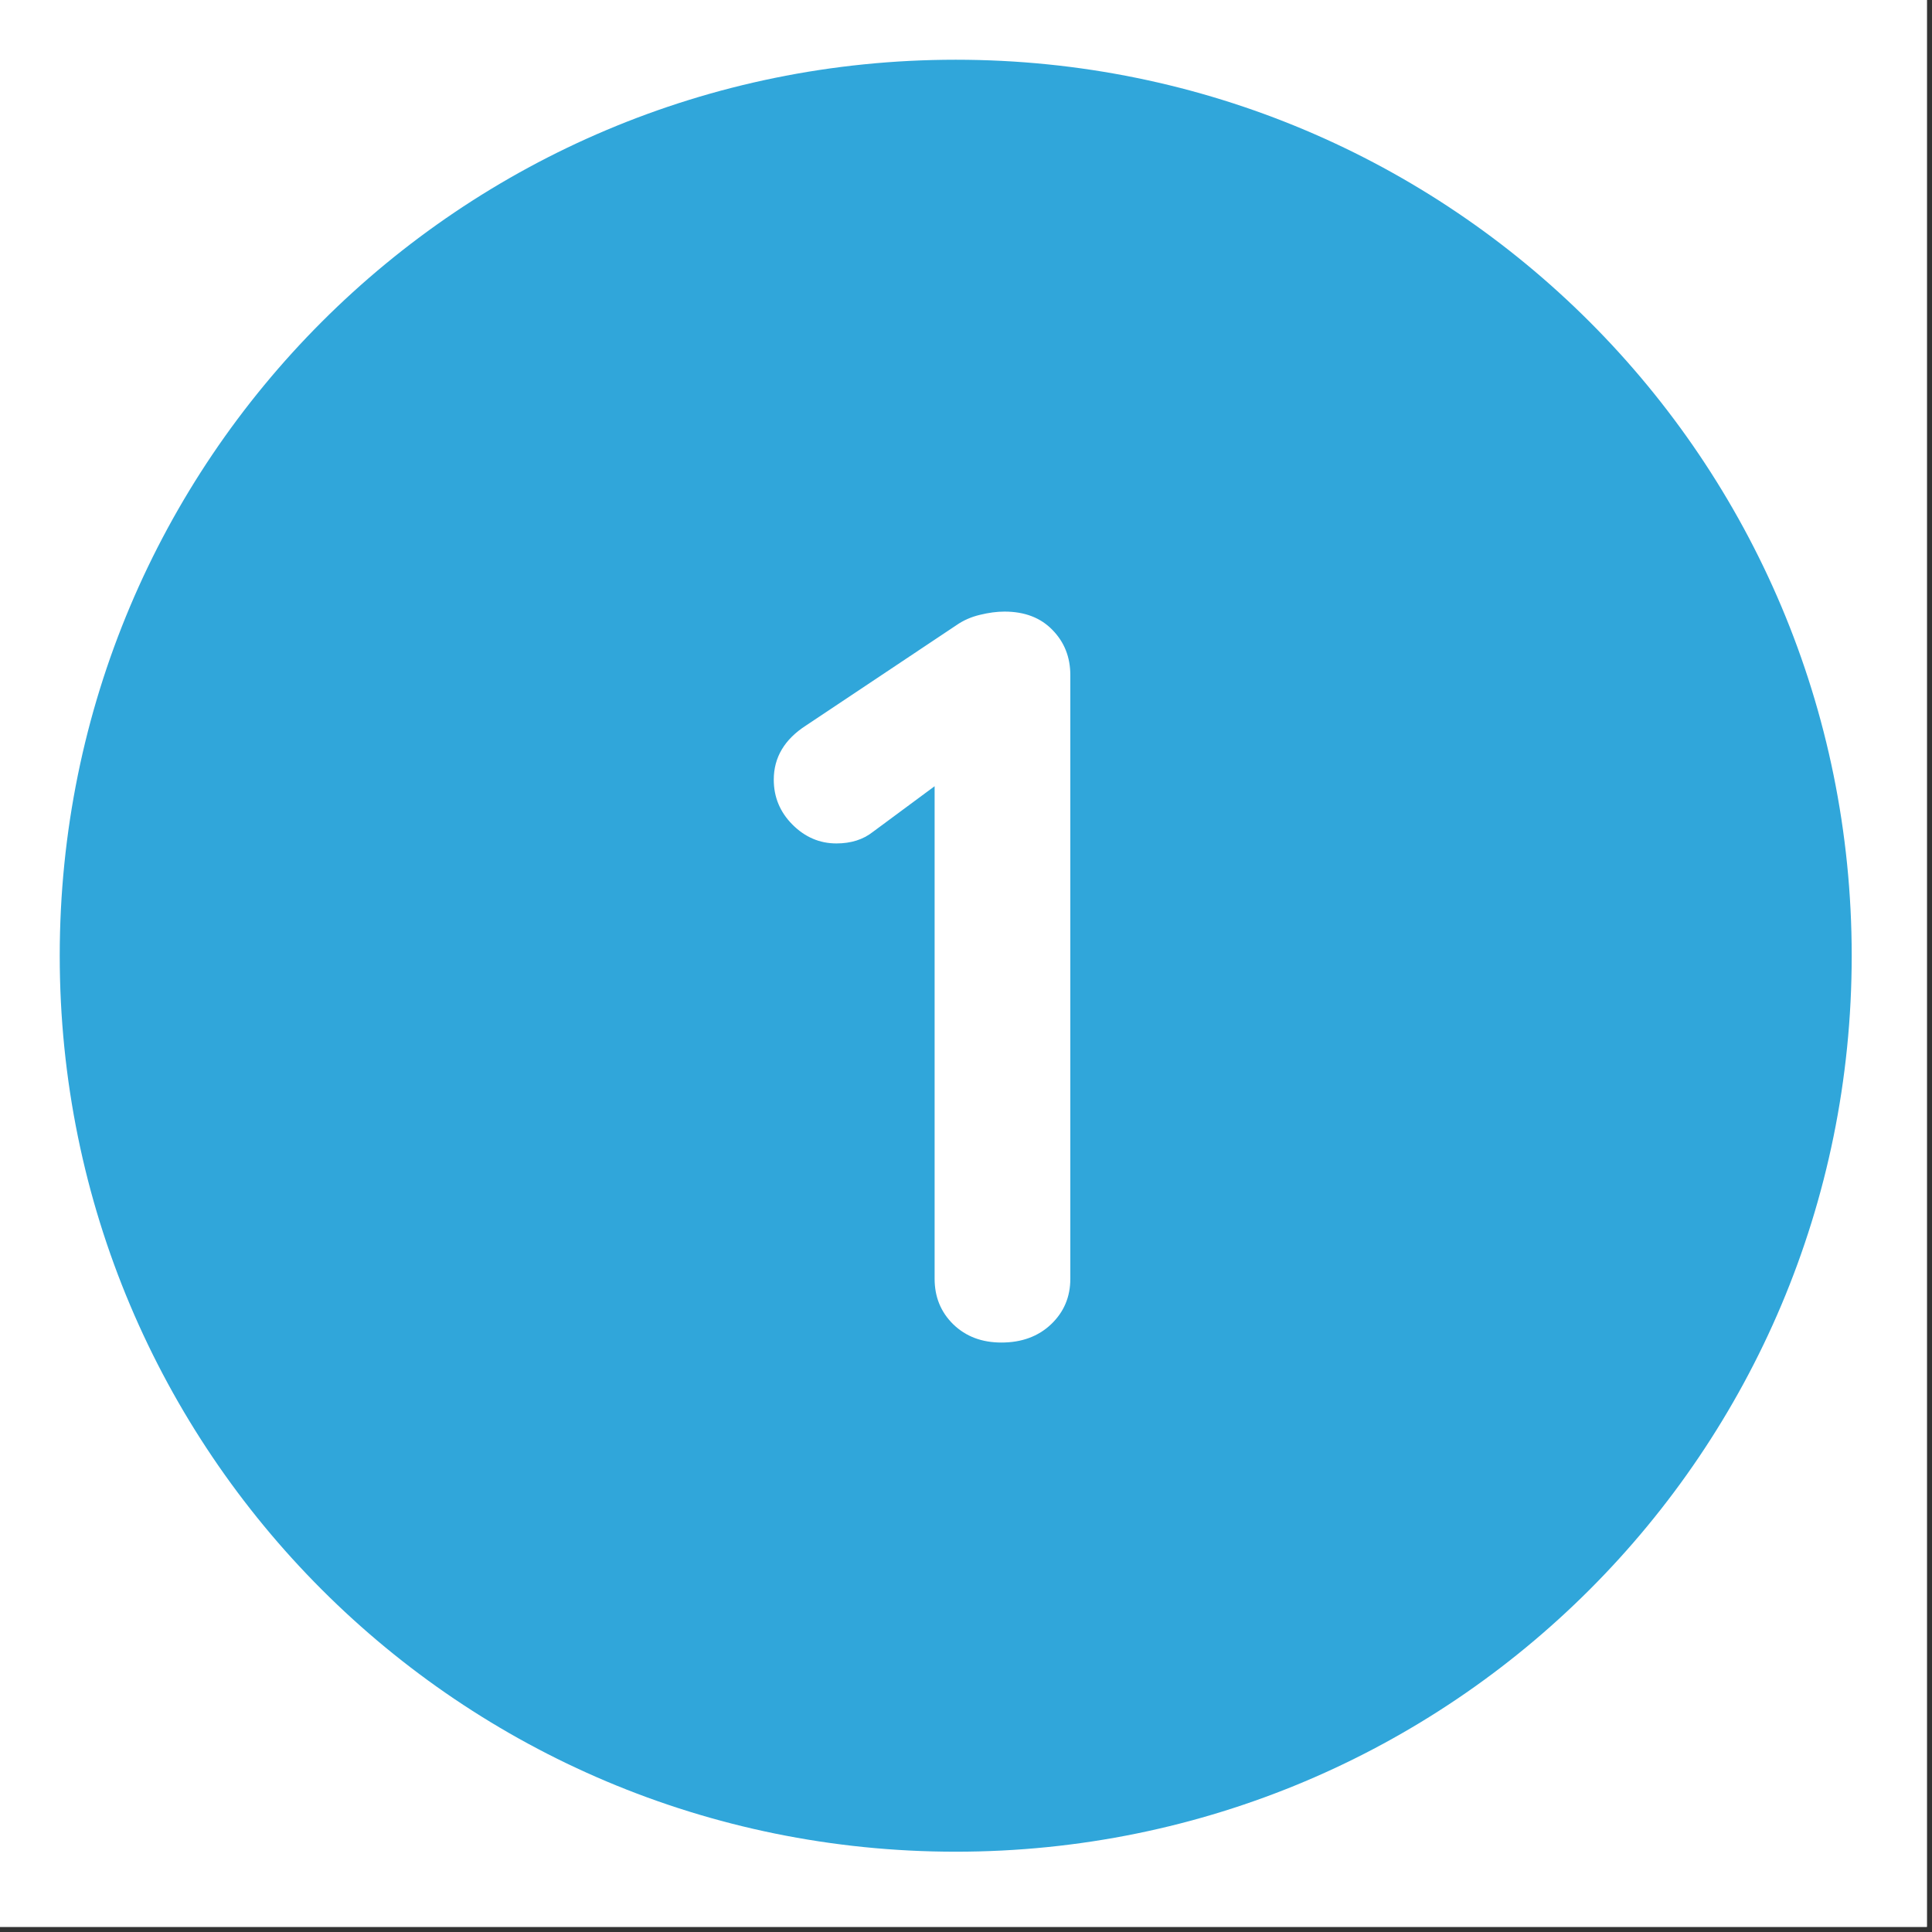
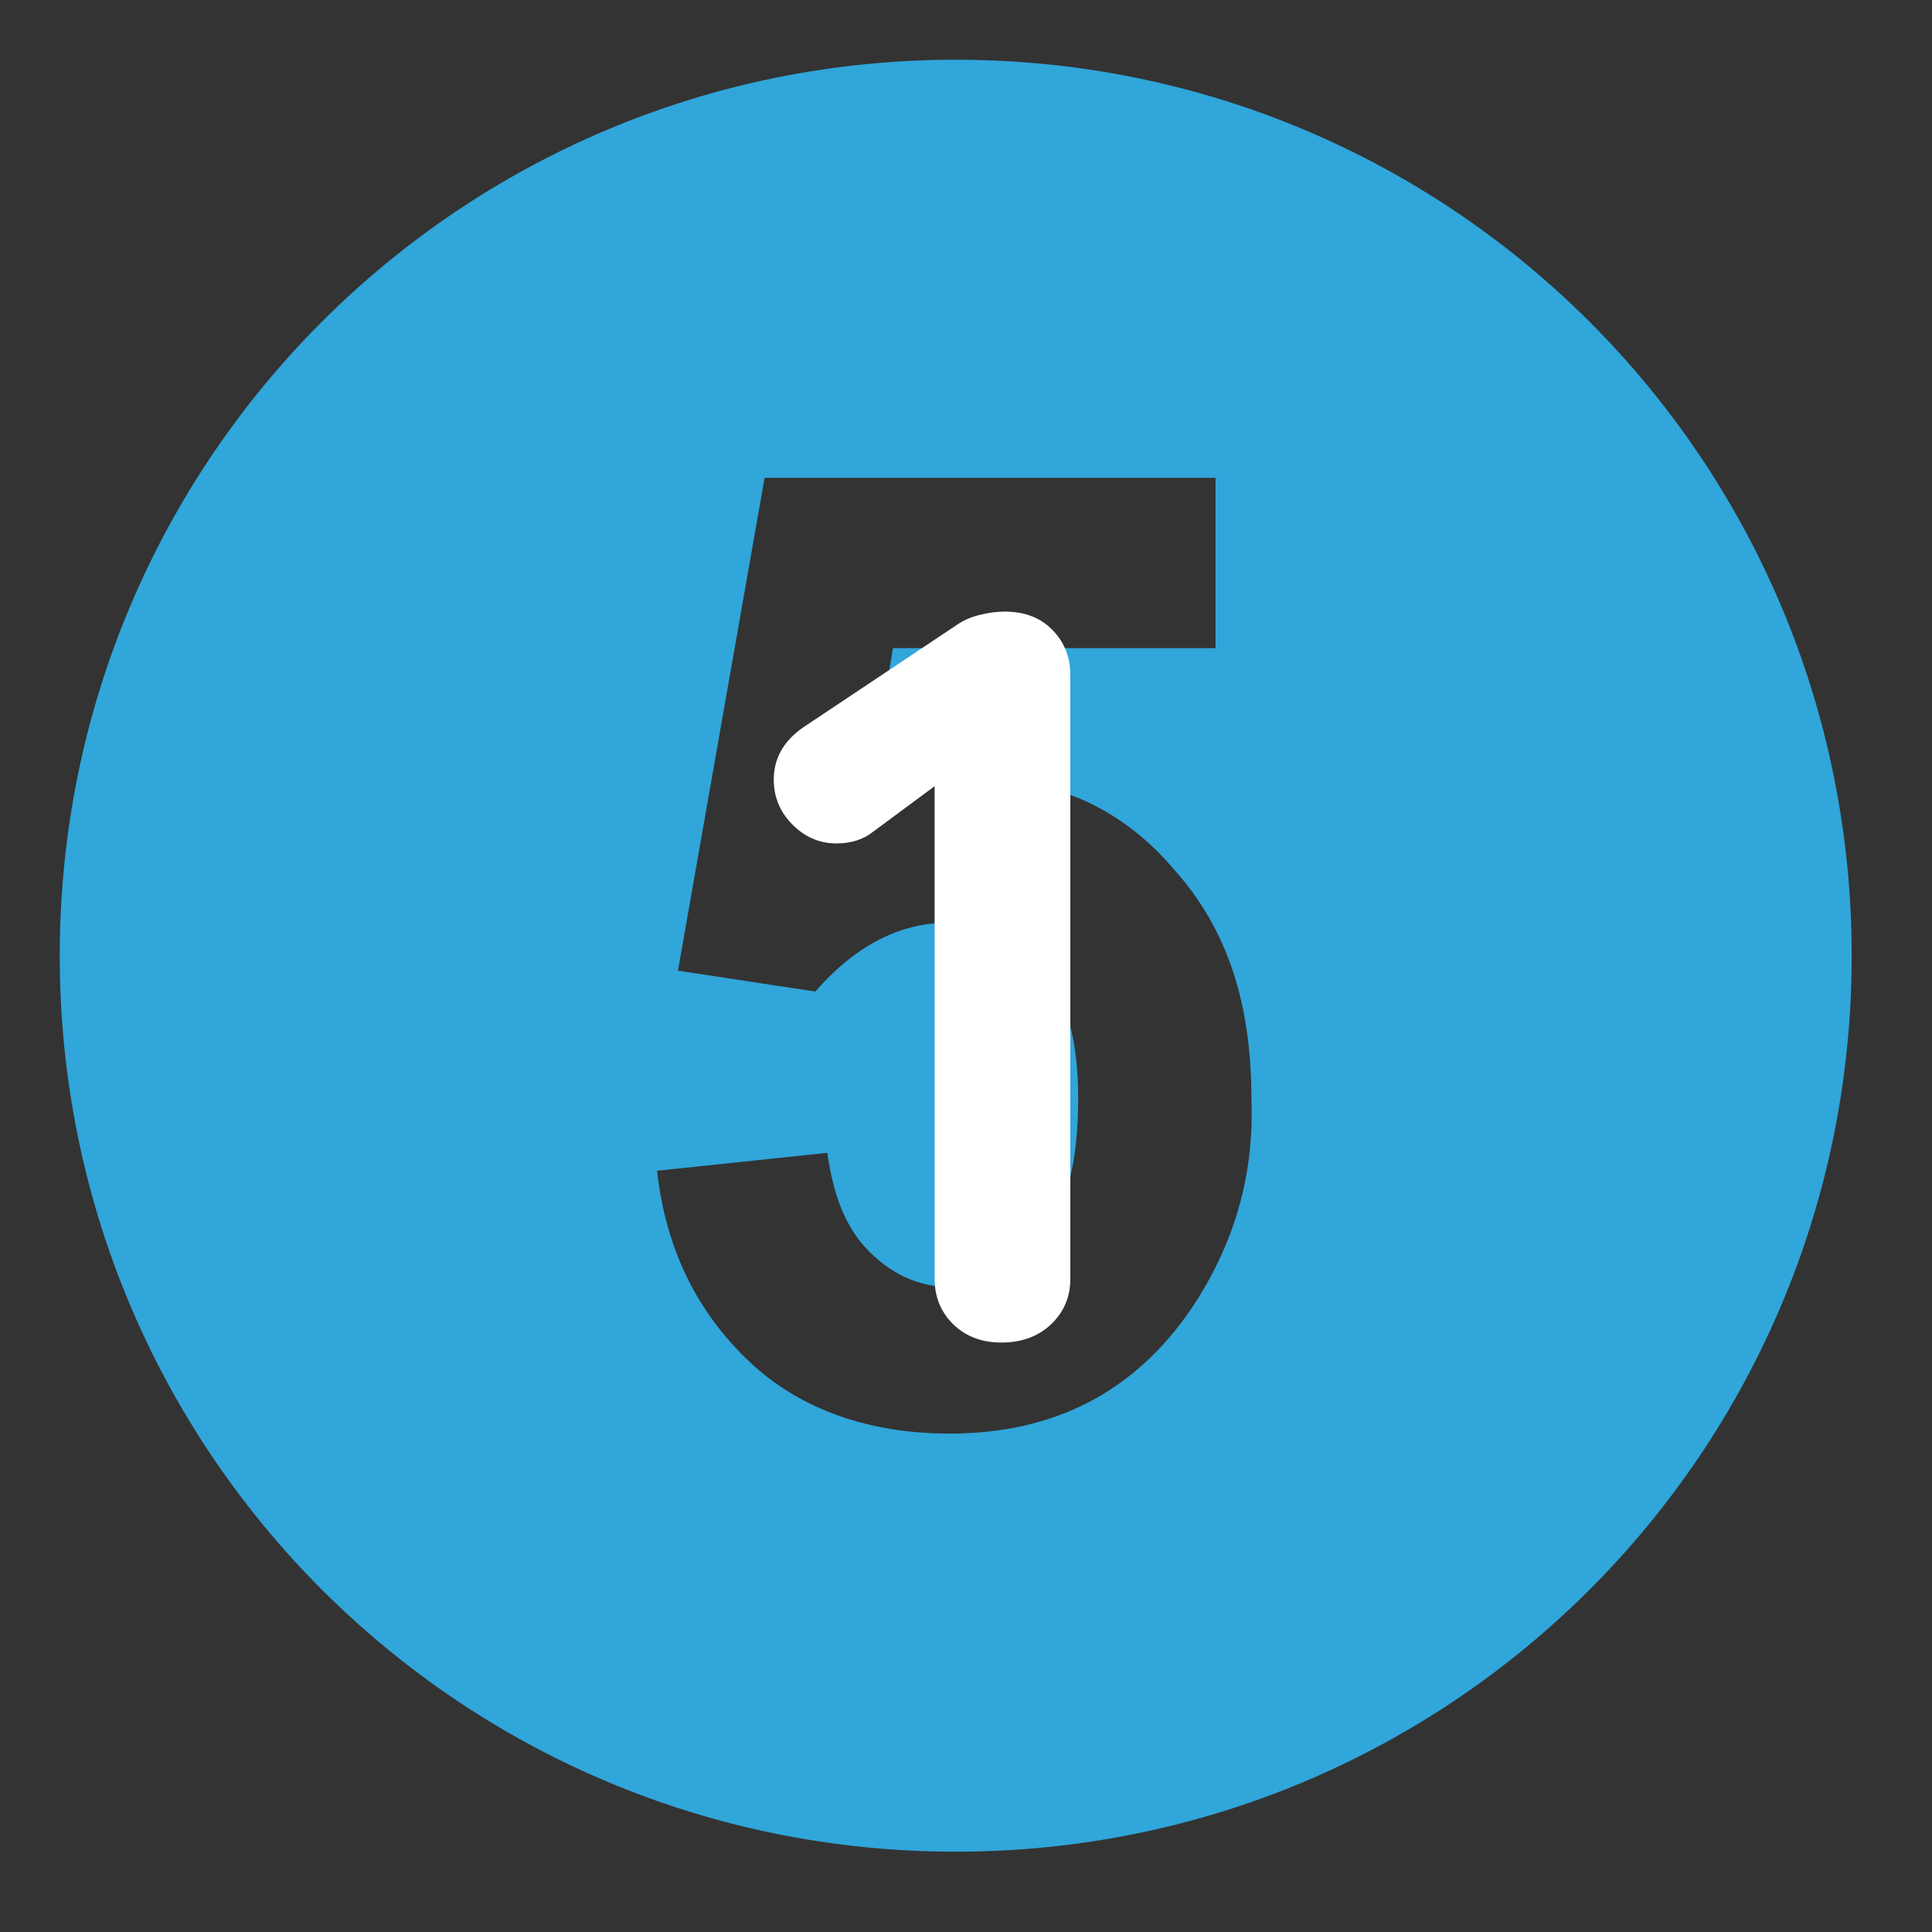
<svg xmlns="http://www.w3.org/2000/svg" width="250" zoomAndPan="magnify" viewBox="0 0 187.5 187.5" height="250" preserveAspectRatio="xMidYMid meet" version="1.0">
  <rect x="0" y="0" width="187.5" height="187.5" fill="#333333" stroke="none" />
  <defs>
    <g />
    <clipPath id="79b91f334c">
-       <path d="M 37.336 40.812 L 143.977 40.812 L 143.977 142.715 L 37.336 142.715 Z M 37.336 40.812 " clip-rule="nonzero" />
-     </clipPath>
+       </clipPath>
  </defs>
-   <path fill="#ffffff" d="M 0 0 L 187 0 L 187 187 L 0 187 Z M 0 0 " fill-opacity="1" fill-rule="nonzero" />
-   <path fill="#ffffff" d="M 0 0 L 187 0 L 187 187 L 0 187 Z M 0 0 " fill-opacity="1" fill-rule="nonzero" />
  <path fill="#30a6da" d="M 92.754 5.797 C 44.637 5.797 5.797 44.637 5.797 92.754 C 5.797 140.867 44.637 179.707 92.754 179.707 C 140.867 179.707 179.707 140.867 179.707 92.754 C 179.707 44.637 140.867 5.797 92.754 5.797 M 115.652 126.957 C 110.145 135.07 102.316 139.129 92.172 139.129 C 84.348 139.129 77.68 136.809 72.754 132.172 C 67.824 127.535 64.637 121.449 63.766 113.621 L 80.289 111.883 C 80.867 115.941 82.027 119.129 84.348 121.449 C 86.664 123.766 89.273 124.926 92.461 124.926 C 95.941 124.926 98.84 123.477 101.16 120.289 C 103.477 117.391 104.637 112.754 104.637 106.664 C 104.637 100.867 103.477 96.812 101.16 93.91 C 98.84 91.012 95.652 89.562 91.883 89.562 C 87.246 89.562 82.898 91.883 79.129 96.23 L 65.797 94.203 L 74.203 46.375 L 117.969 46.375 L 117.969 62.898 L 86.664 62.898 L 84.059 78.551 C 87.824 76.52 91.594 75.652 95.363 75.652 C 102.609 75.652 108.984 78.551 113.91 84.348 C 119.129 90.145 121.449 97.391 121.449 106.664 C 121.738 114.203 119.707 120.867 115.652 126.957 " fill-opacity="1" fill-rule="nonzero" />
  <g clip-path="url(#79b91f334c)">
    <path fill="#30a6da" d="M 37.336 40.812 L 143.977 40.812 L 143.977 142.715 L 37.336 142.715 Z M 37.336 40.812 " fill-opacity="1" fill-rule="nonzero" />
  </g>
  <g fill="#ffffff" fill-opacity="1">
    <g transform="translate(73.063, 130.293)">
      <g>
        <path d="M 24.125 0 C 22.227 0 20.672 -0.586 19.453 -1.766 C 18.242 -2.953 17.641 -4.426 17.641 -6.188 L 17.641 -57.266 L 19.047 -55.031 L 11.656 -49.562 C 10.707 -48.812 9.523 -48.438 8.109 -48.438 C 6.484 -48.438 5.062 -49.047 3.844 -50.266 C 2.633 -51.484 2.031 -52.938 2.031 -54.625 C 2.031 -56.789 3.078 -58.547 5.172 -59.891 L 19.766 -69.625 C 20.441 -70.094 21.203 -70.426 22.047 -70.625 C 22.891 -70.832 23.68 -70.938 24.422 -70.938 C 26.379 -70.938 27.93 -70.344 29.078 -69.156 C 30.234 -67.977 30.812 -66.516 30.812 -64.766 L 30.812 -6.188 C 30.812 -4.426 30.188 -2.953 28.938 -1.766 C 27.688 -0.586 26.082 0 24.125 0 Z M 24.125 0 " />
      </g>
    </g>
  </g>
</svg>